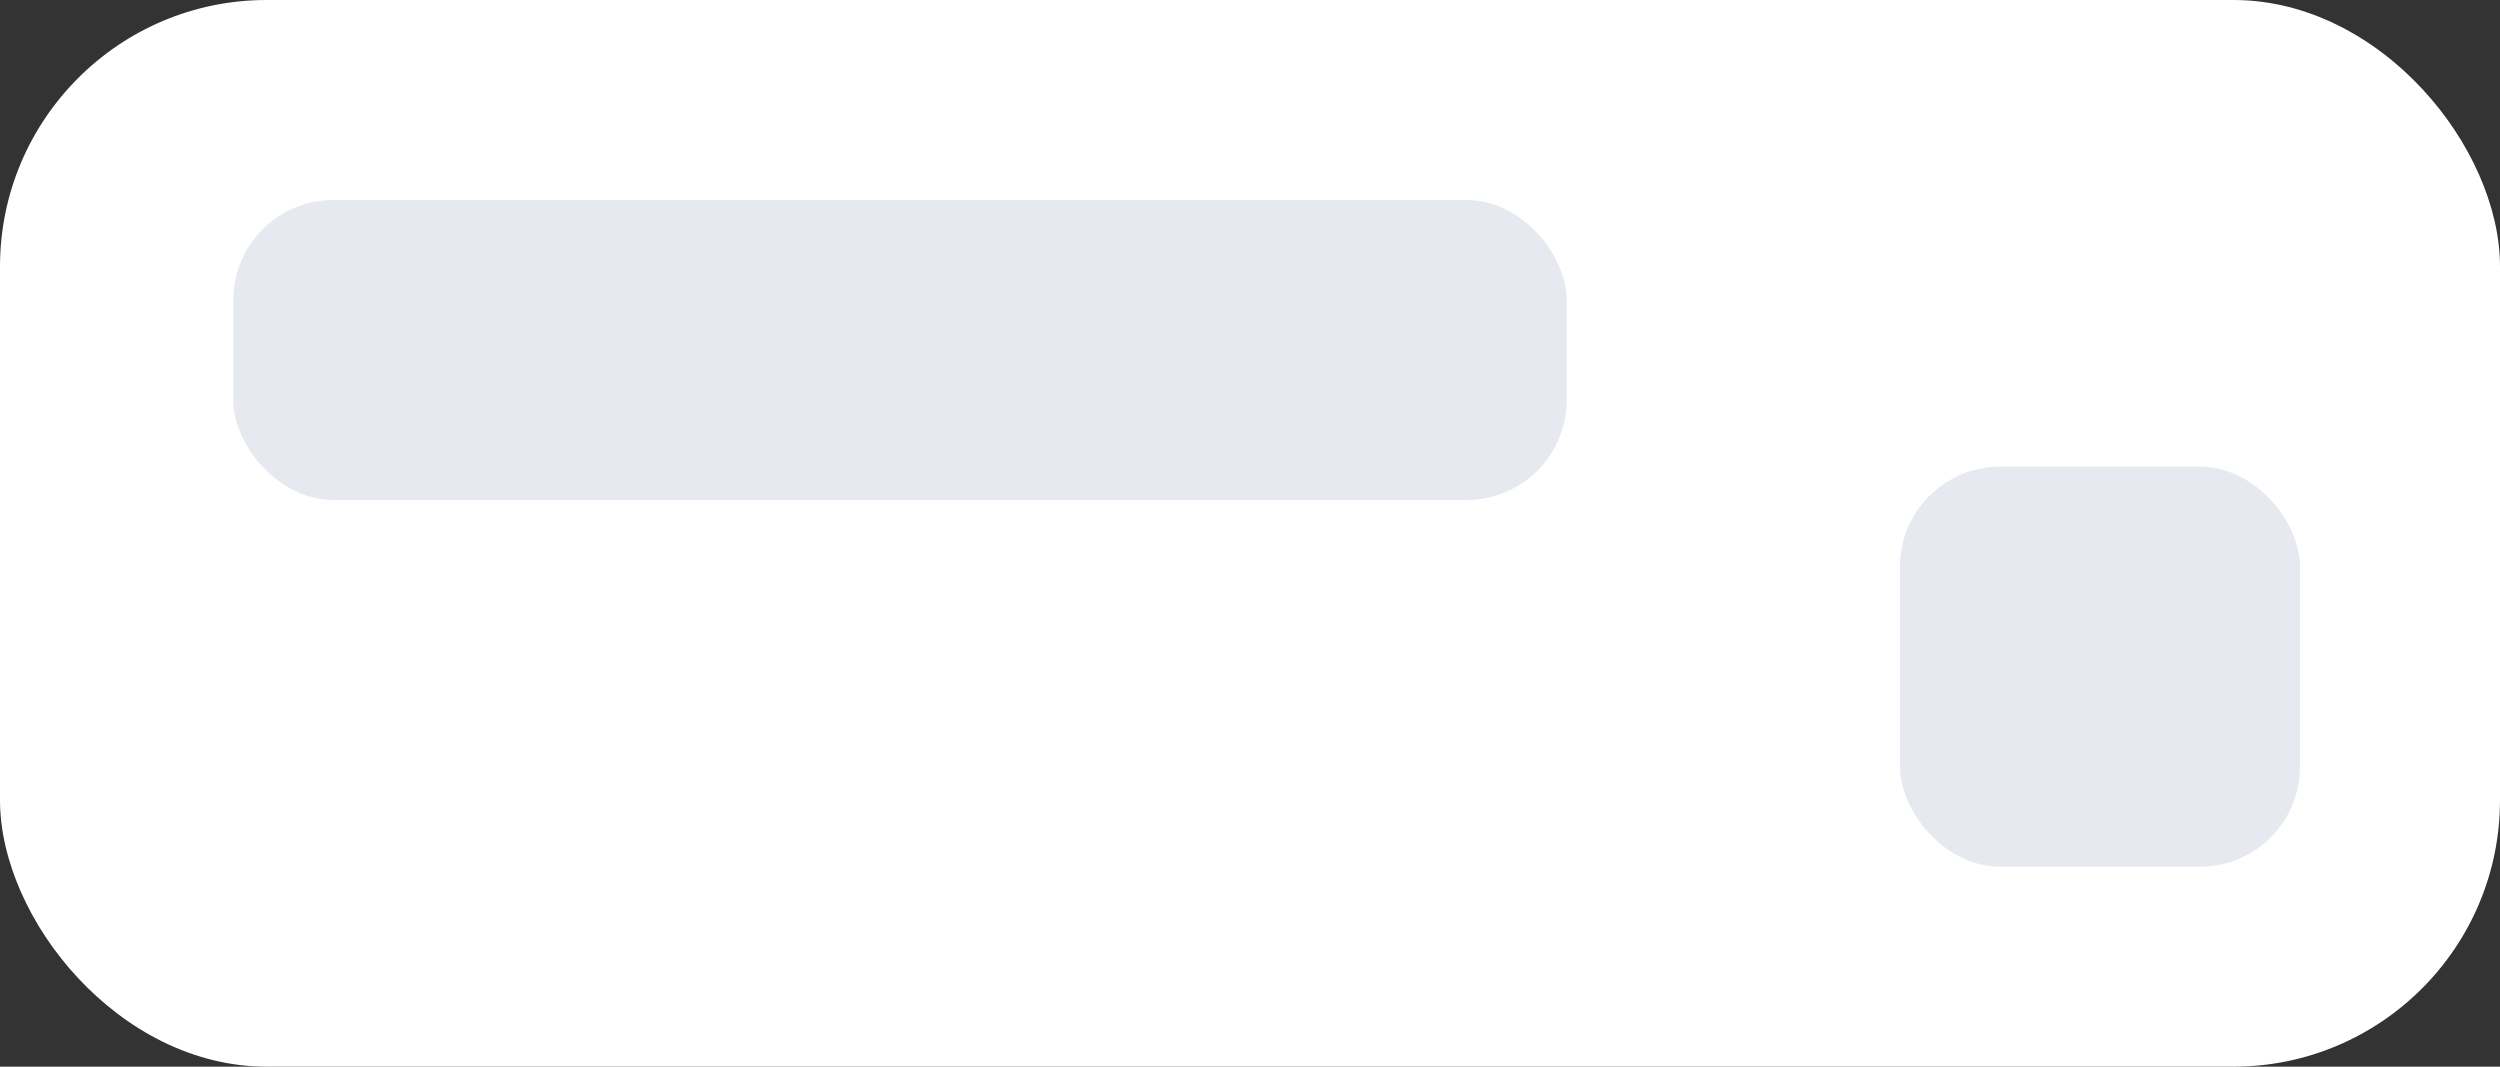
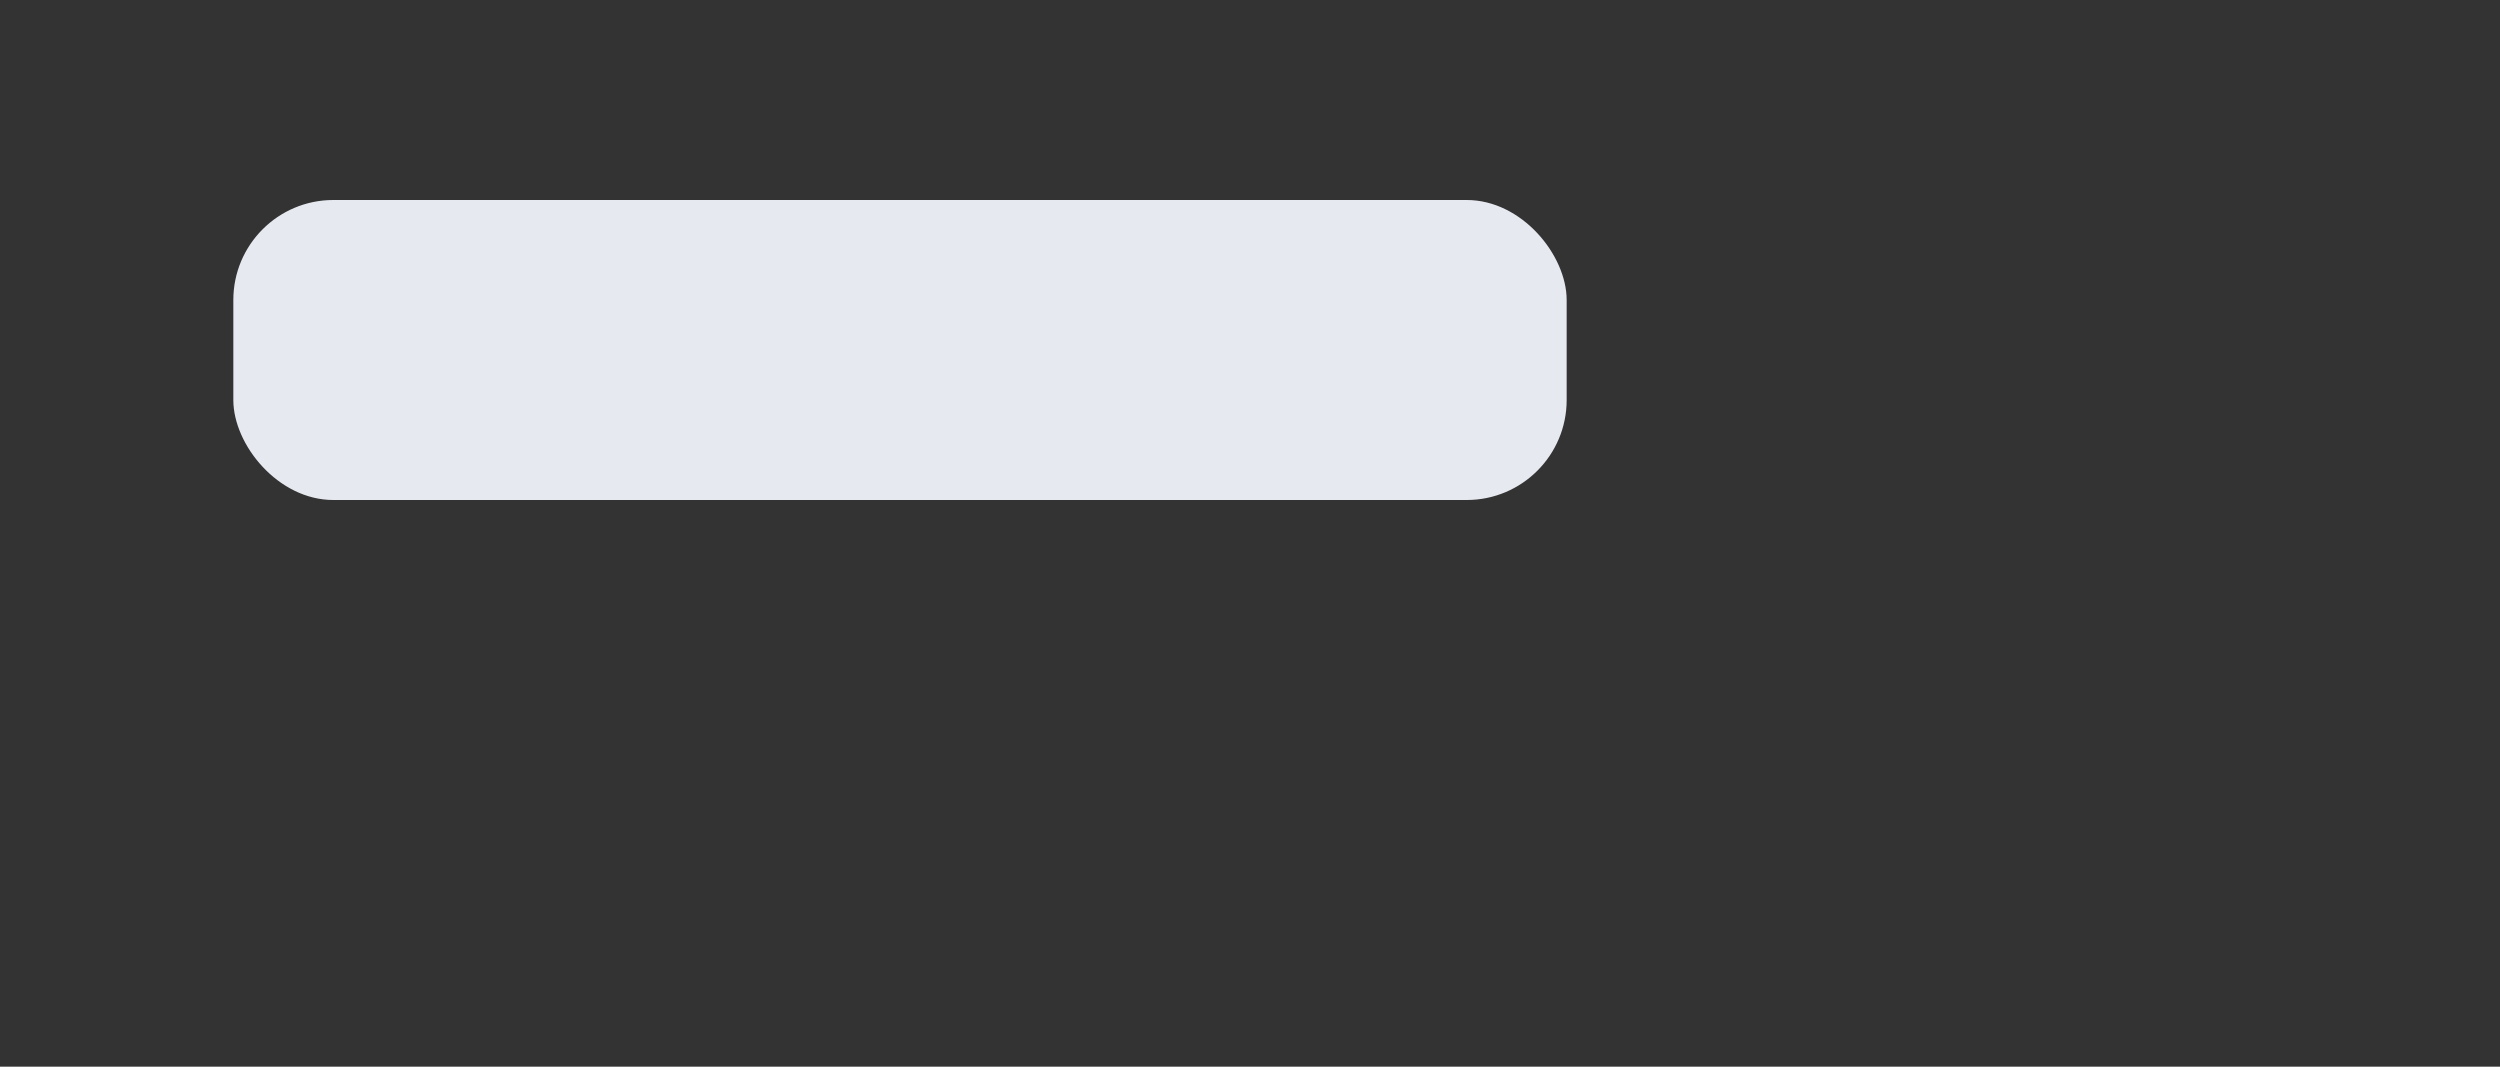
<svg xmlns="http://www.w3.org/2000/svg" width="150" height="64" viewBox="0 0 150 64" fill="none">
  <rect x="0" y="0" width="150" height="64" fill="#333333" stroke="none" />
-   <rect width="150" height="64" rx="16" fill="white" />
-   <rect x="114" y="28" width="24" height="24" rx="6" fill="#E6E9F0" />
  <rect x="14" y="12" width="80" height="18" rx="6" fill="#E6E9F0" />
</svg>